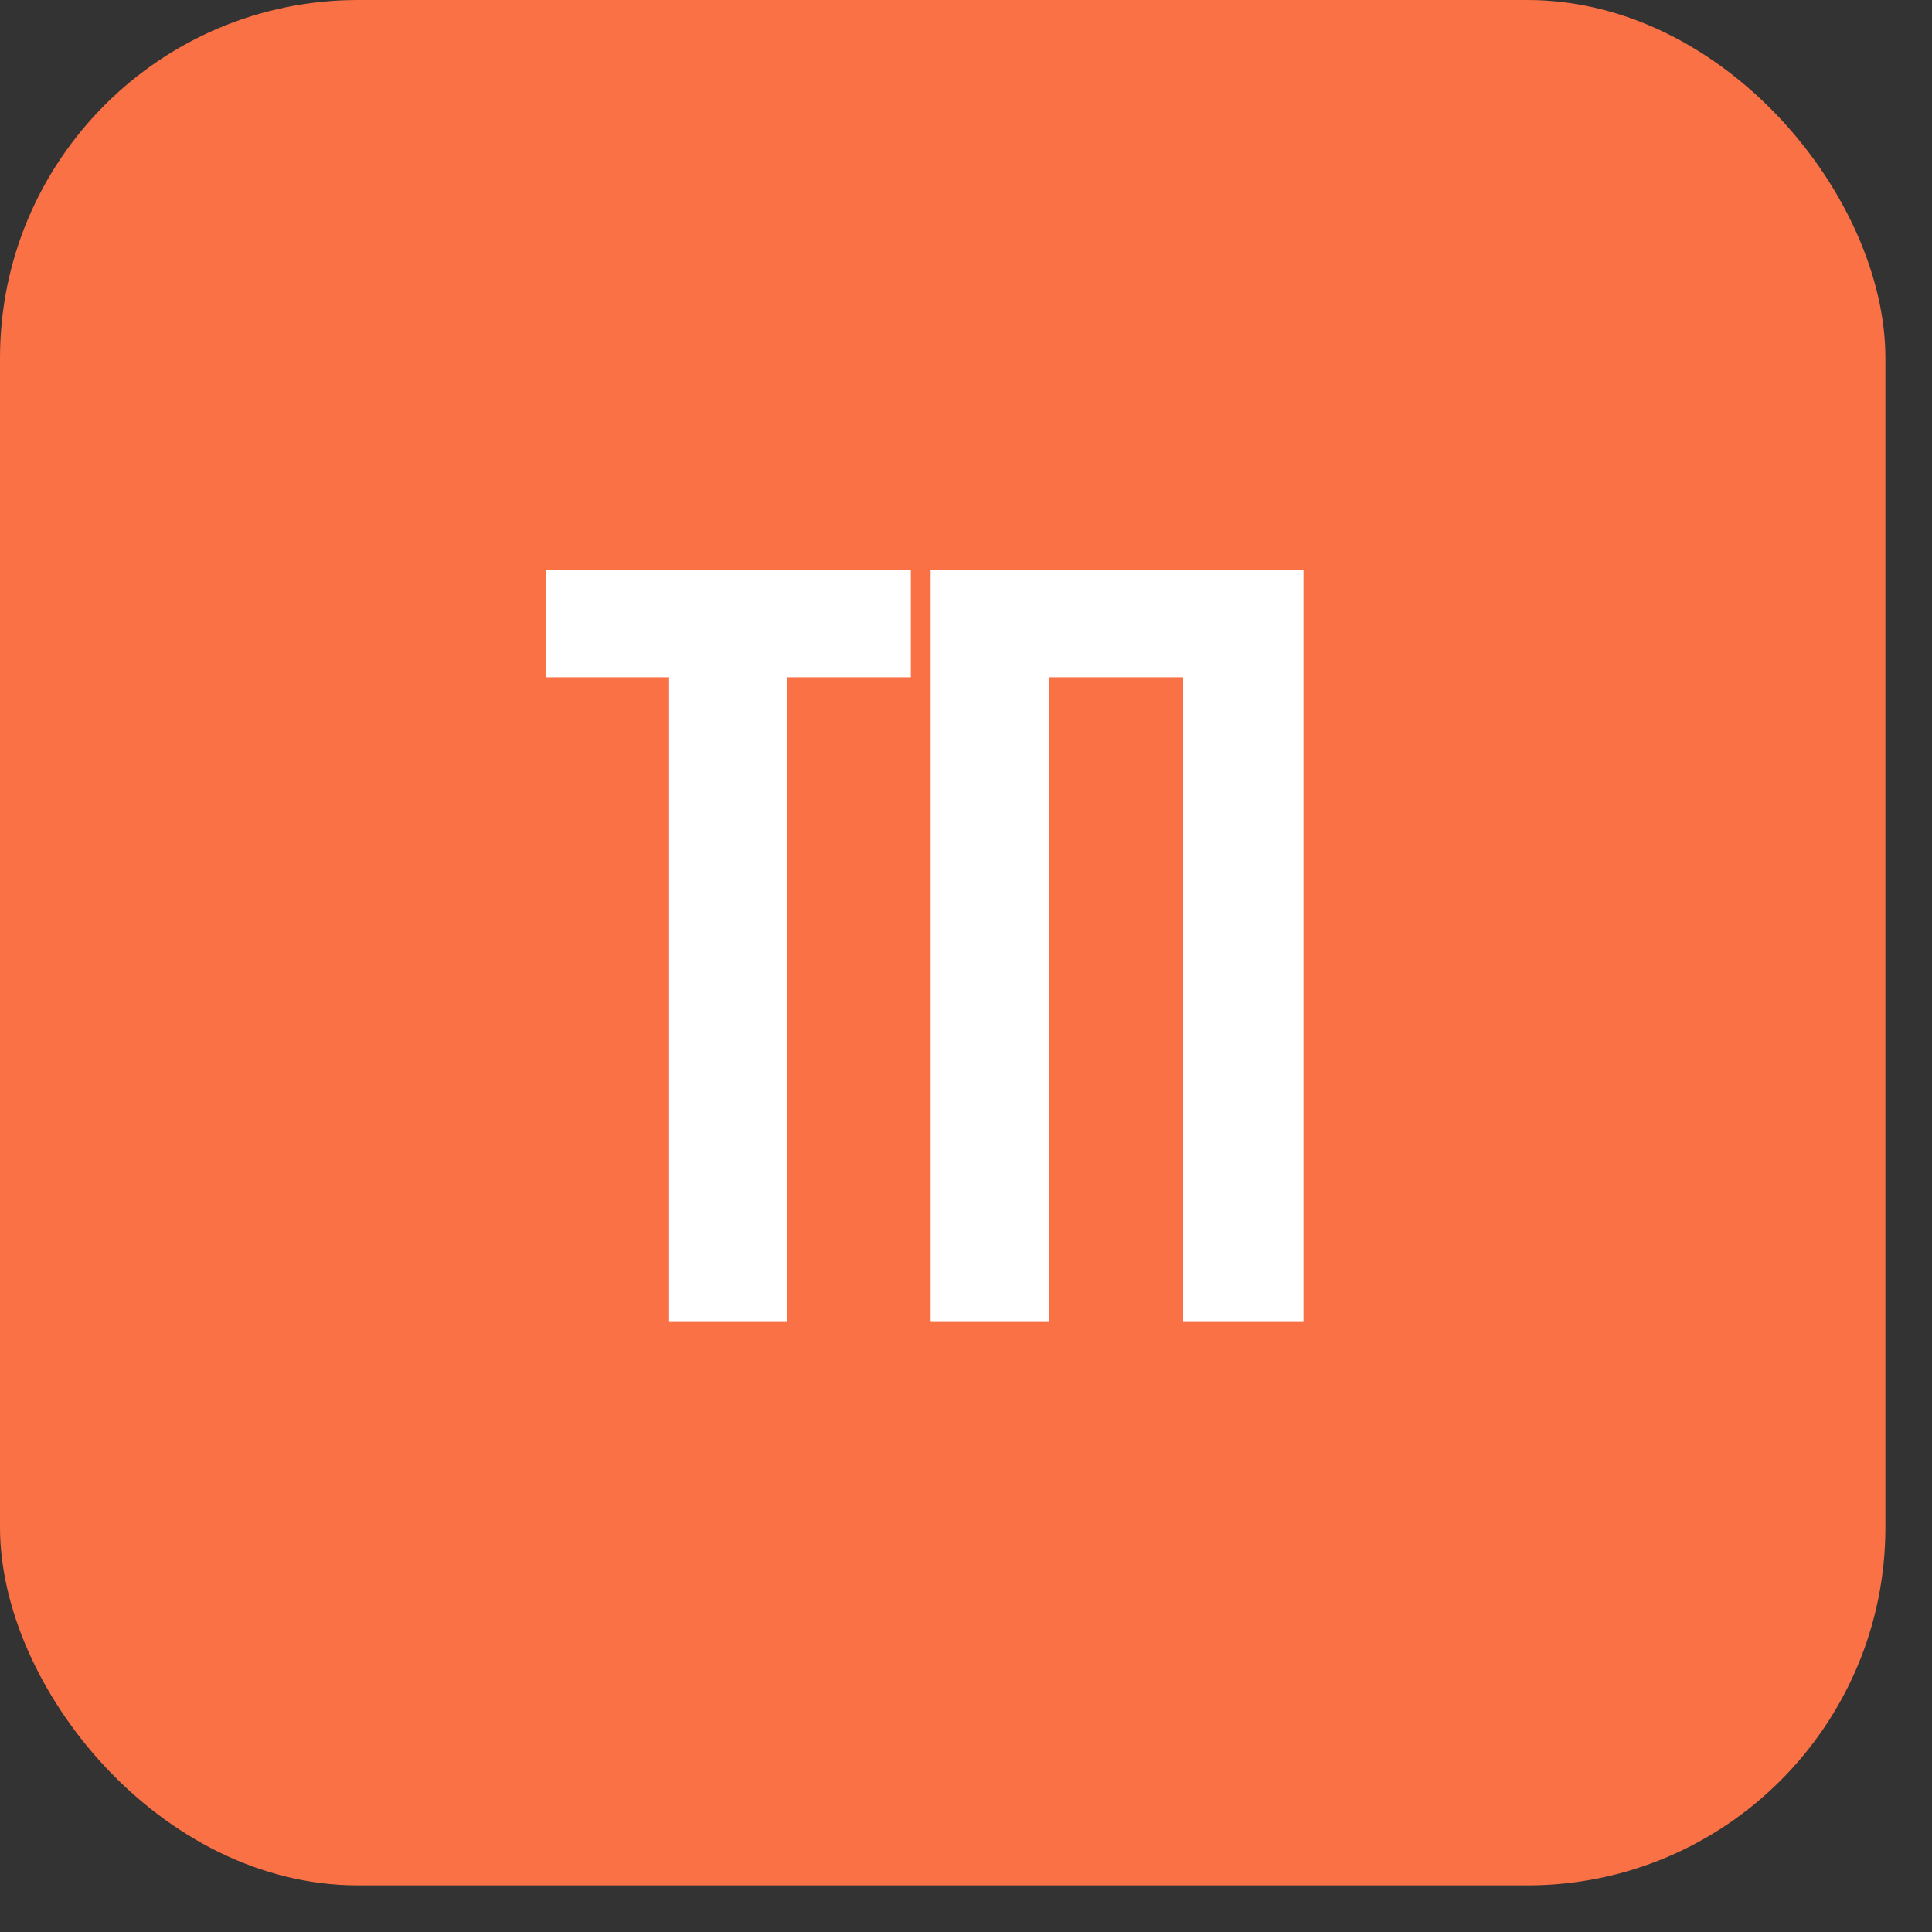
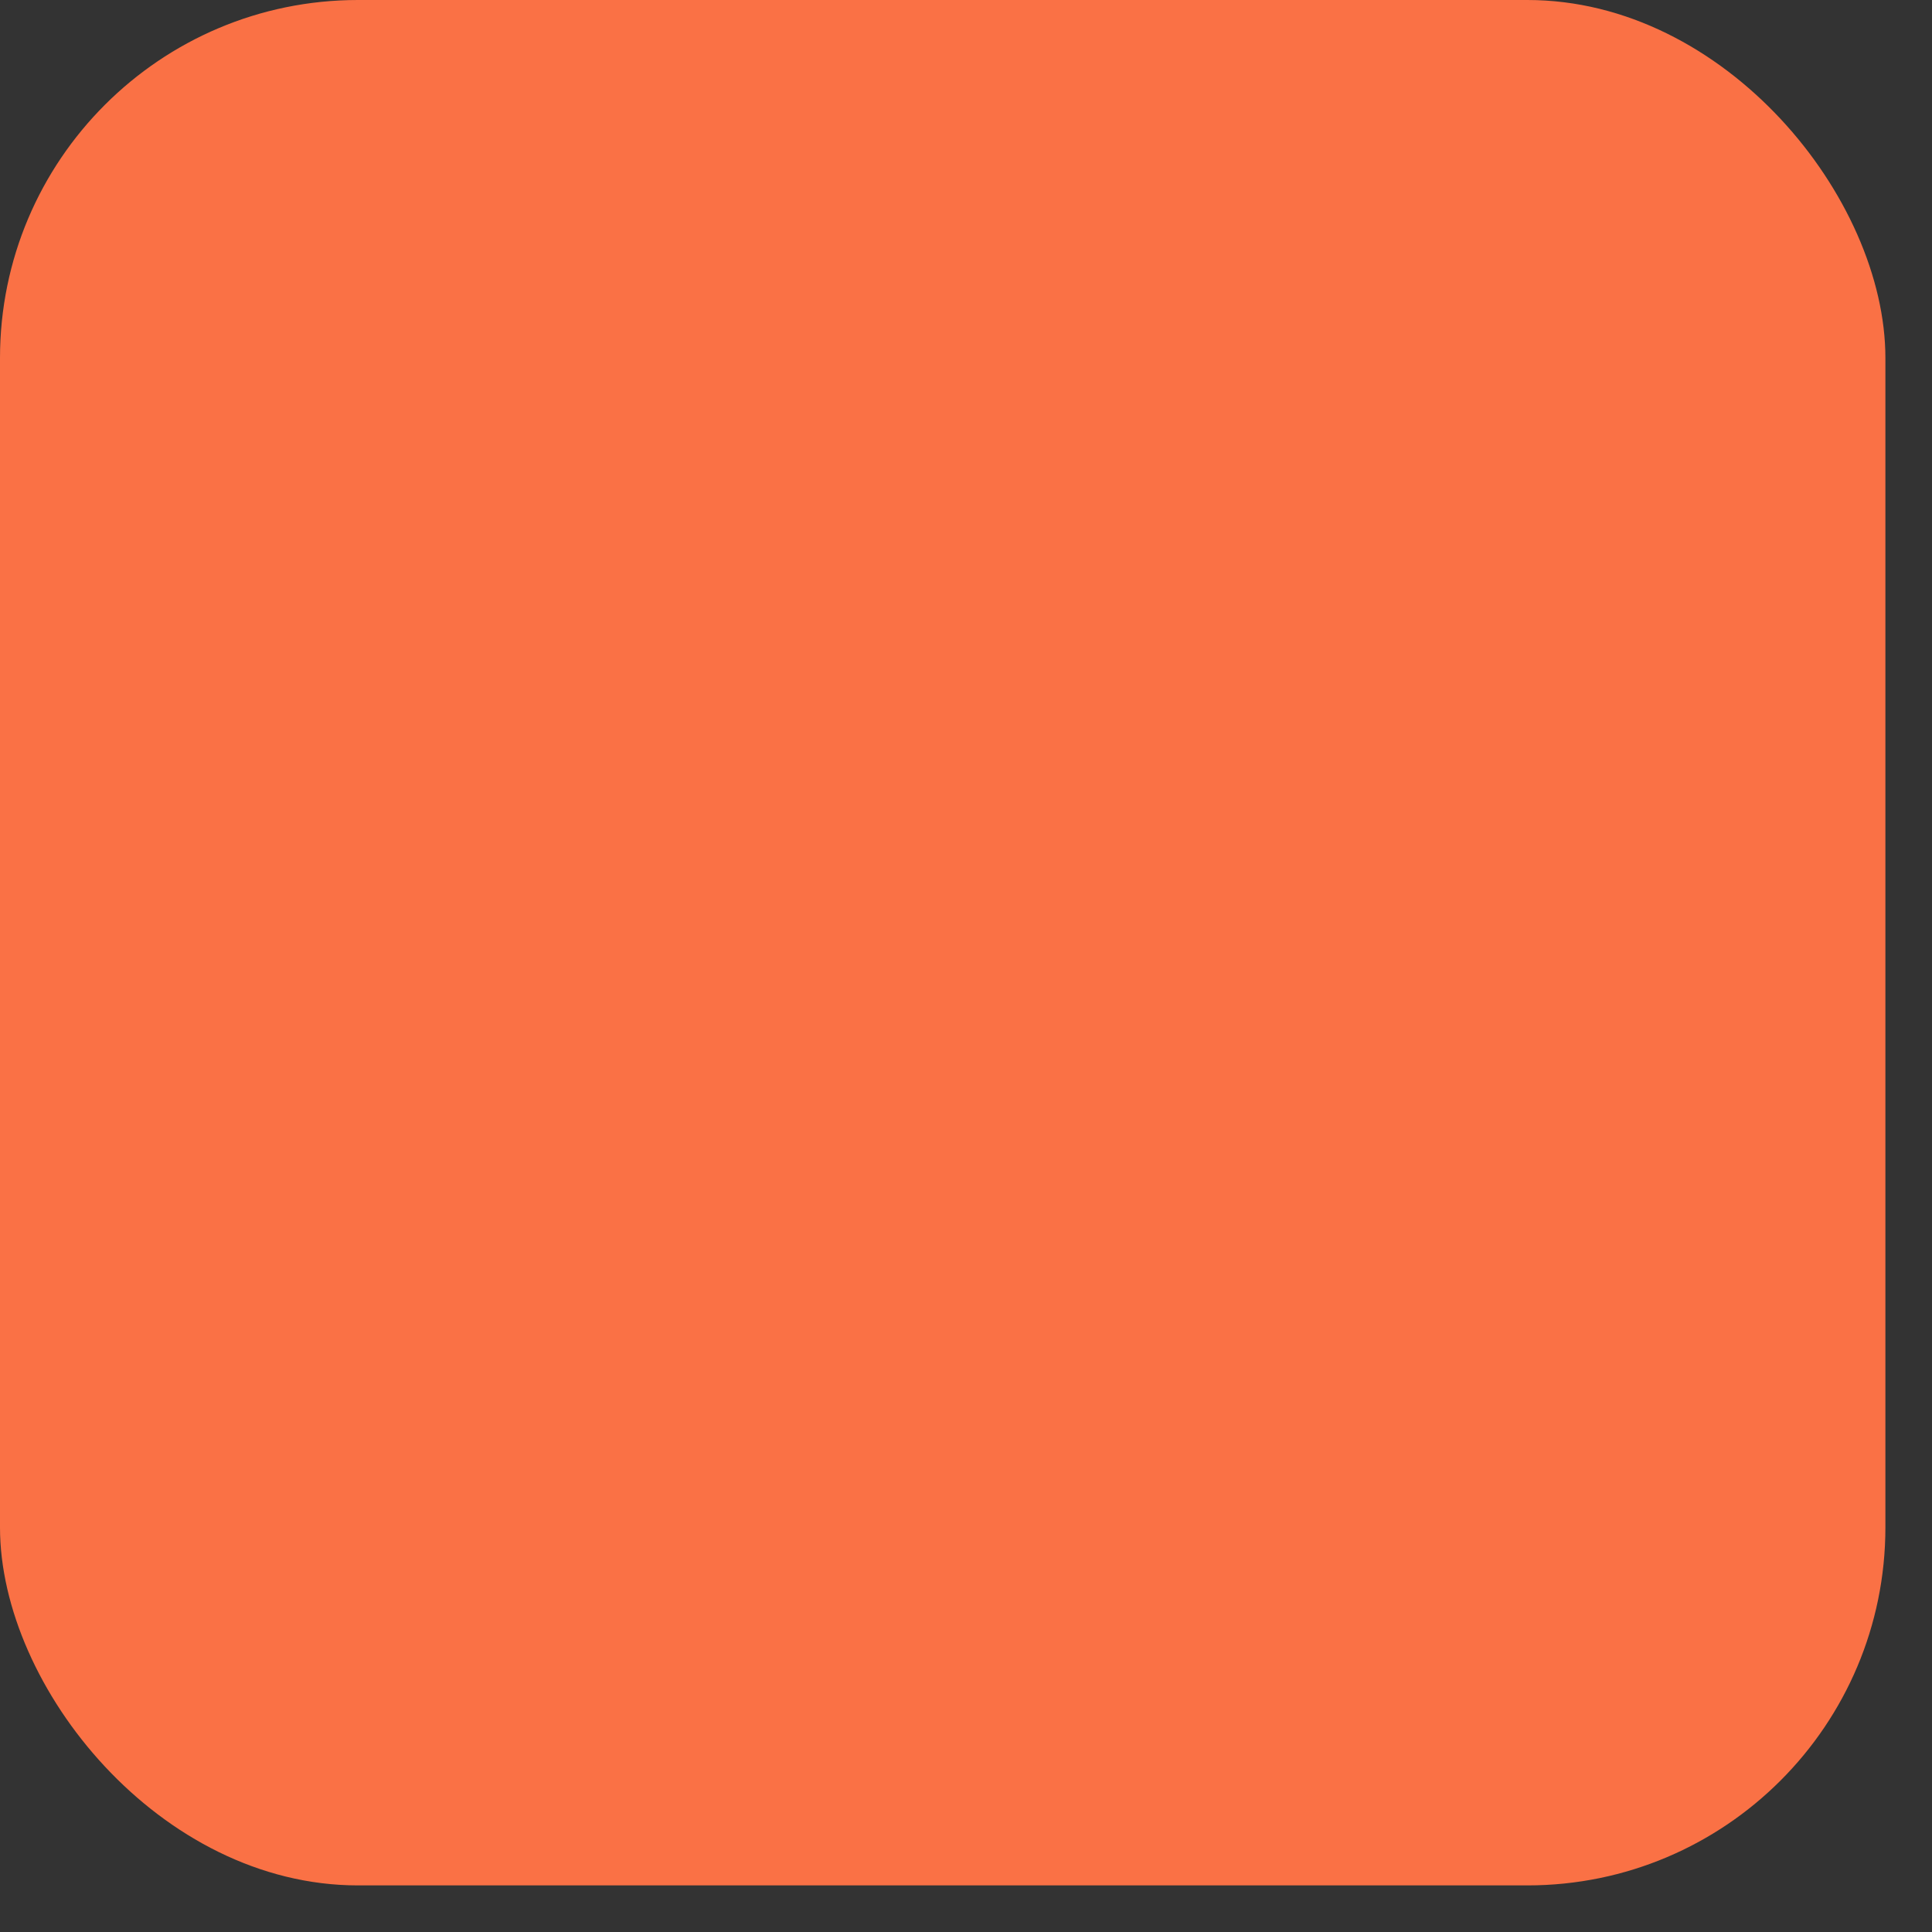
<svg xmlns="http://www.w3.org/2000/svg" width="33" height="33" viewBox="0 0 33 33" fill="none">
  <rect x="0" y="0" width="33" height="33" fill="#333333" stroke="none" />
  <rect width="32.204" height="32.204" rx="6.115" fill="#FA7145" />
-   <path d="M9.319 11.569V9.734H15.558V11.569H13.447V22.58H11.429V11.569H9.319ZM17.915 11.569V22.58H15.896V9.734H22.264V22.58H20.209V11.569H17.915Z" fill="white" />
</svg>